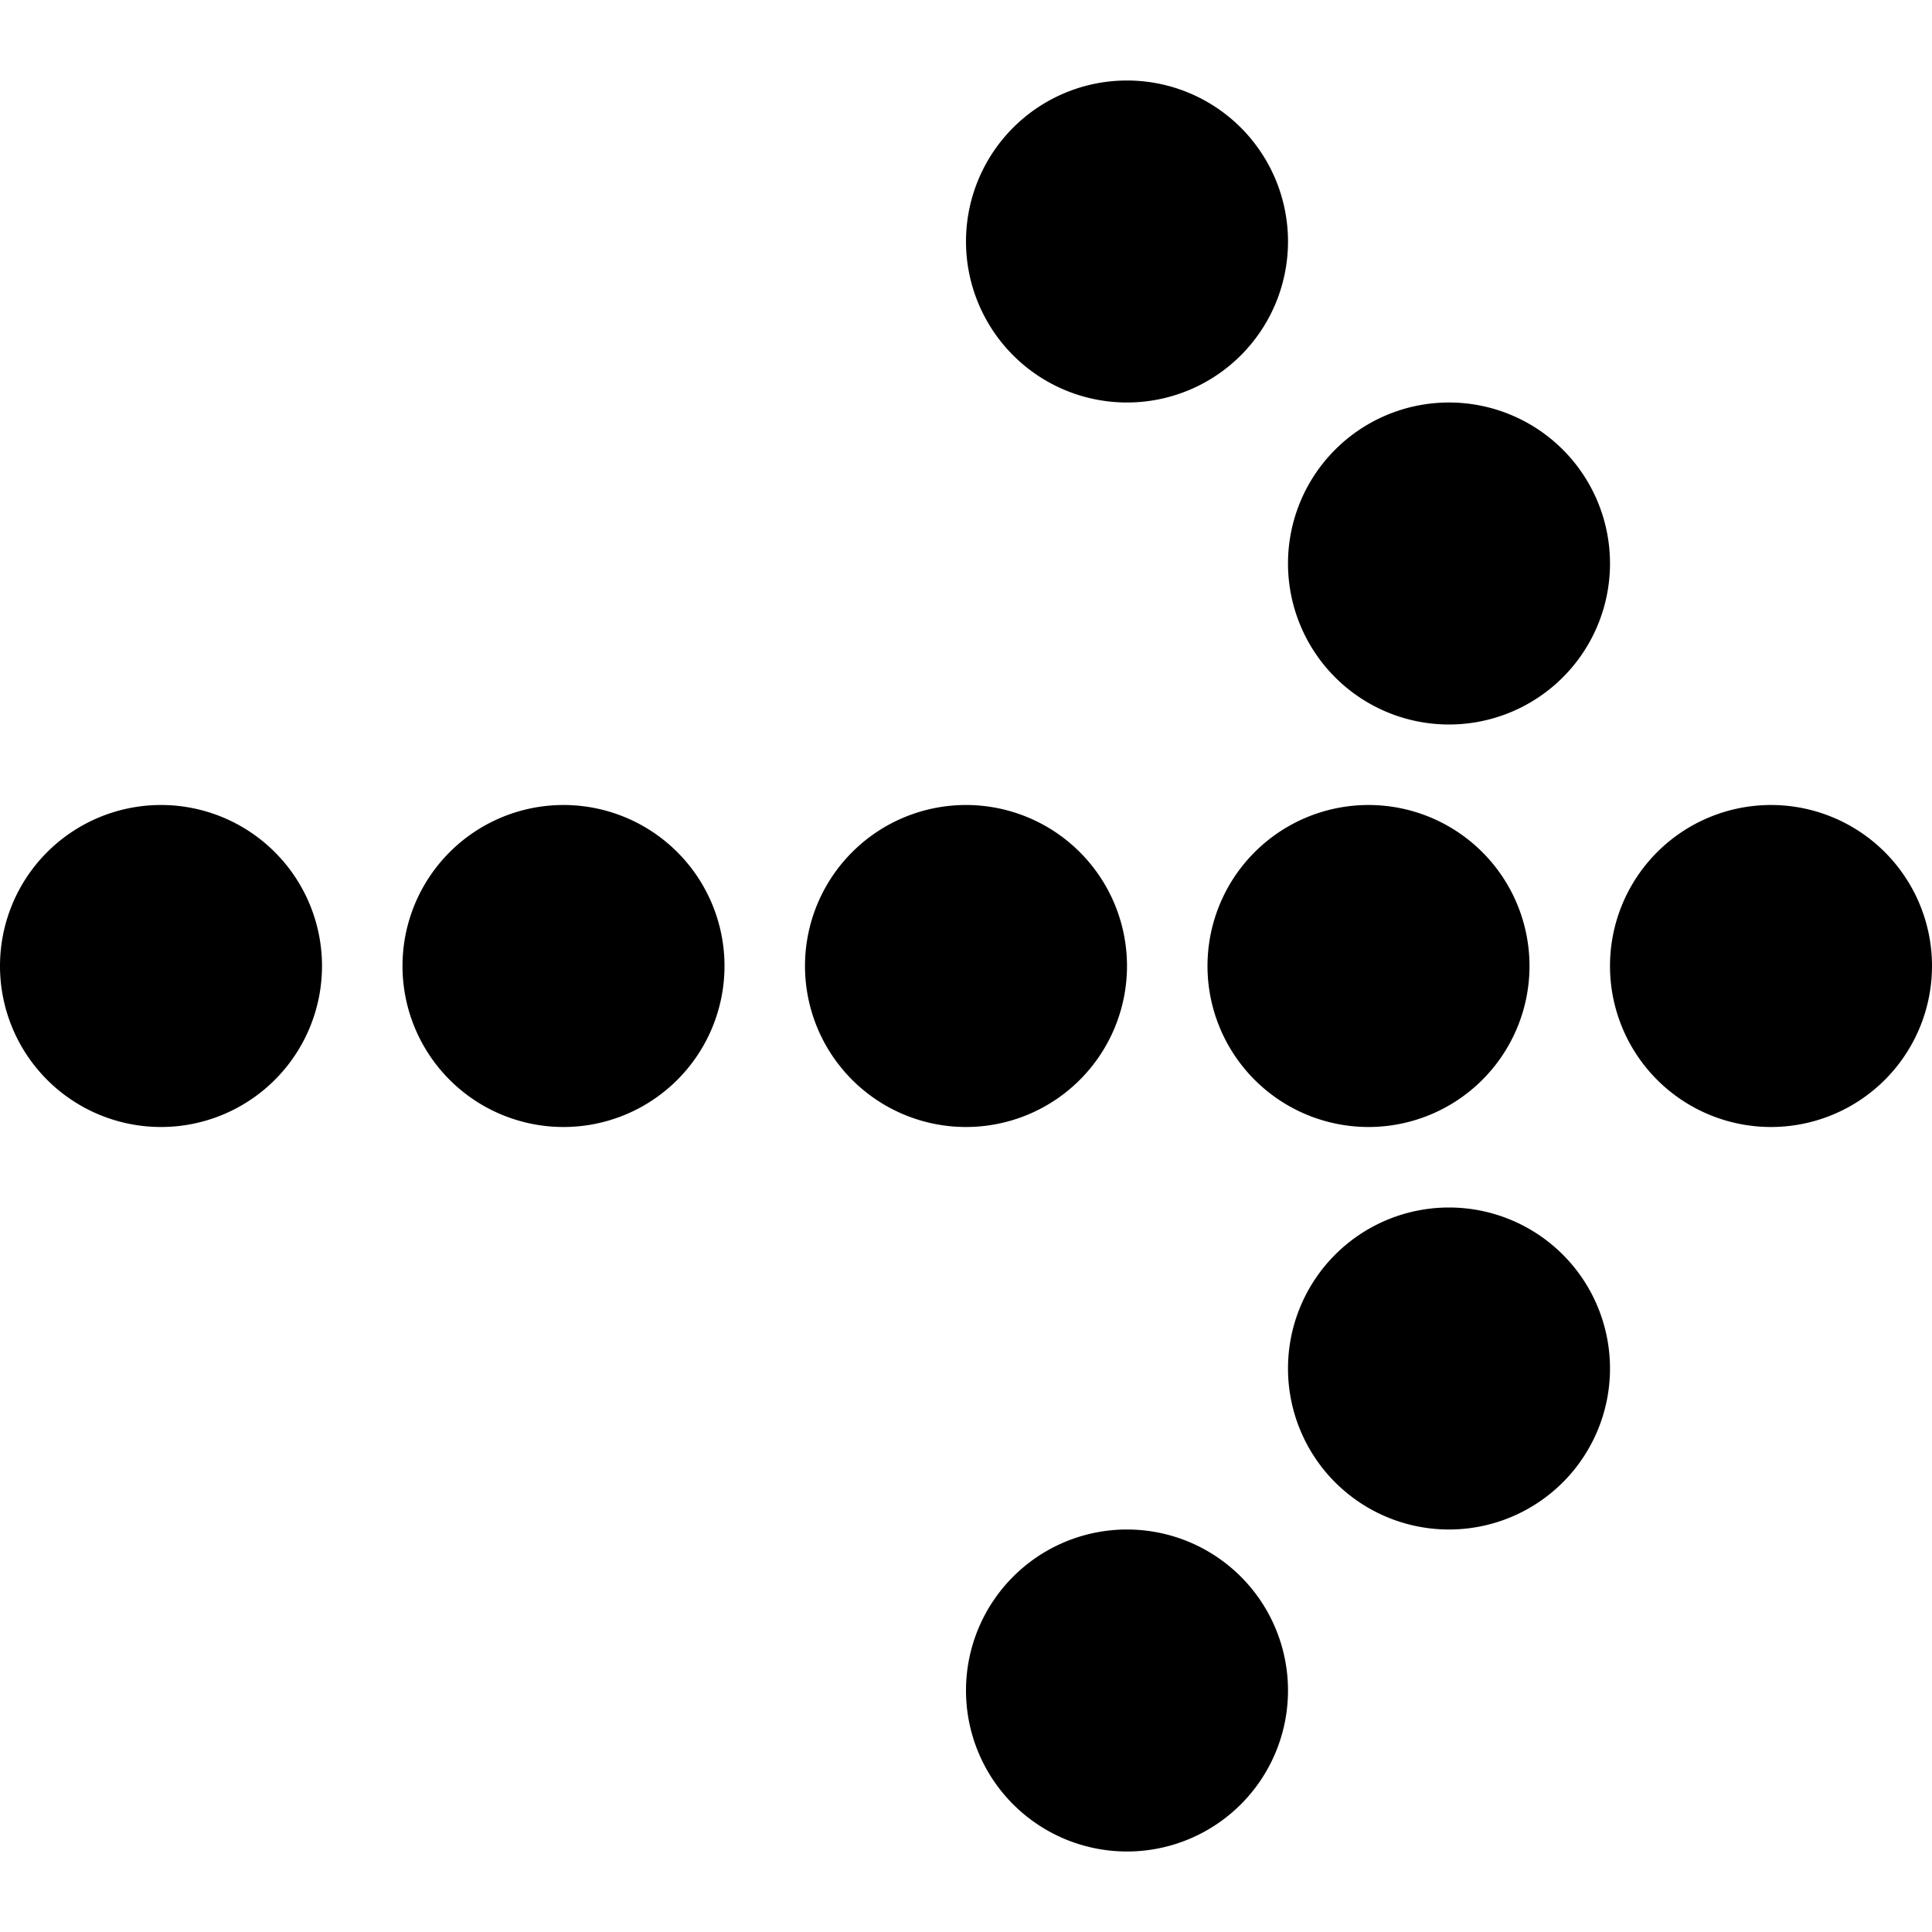
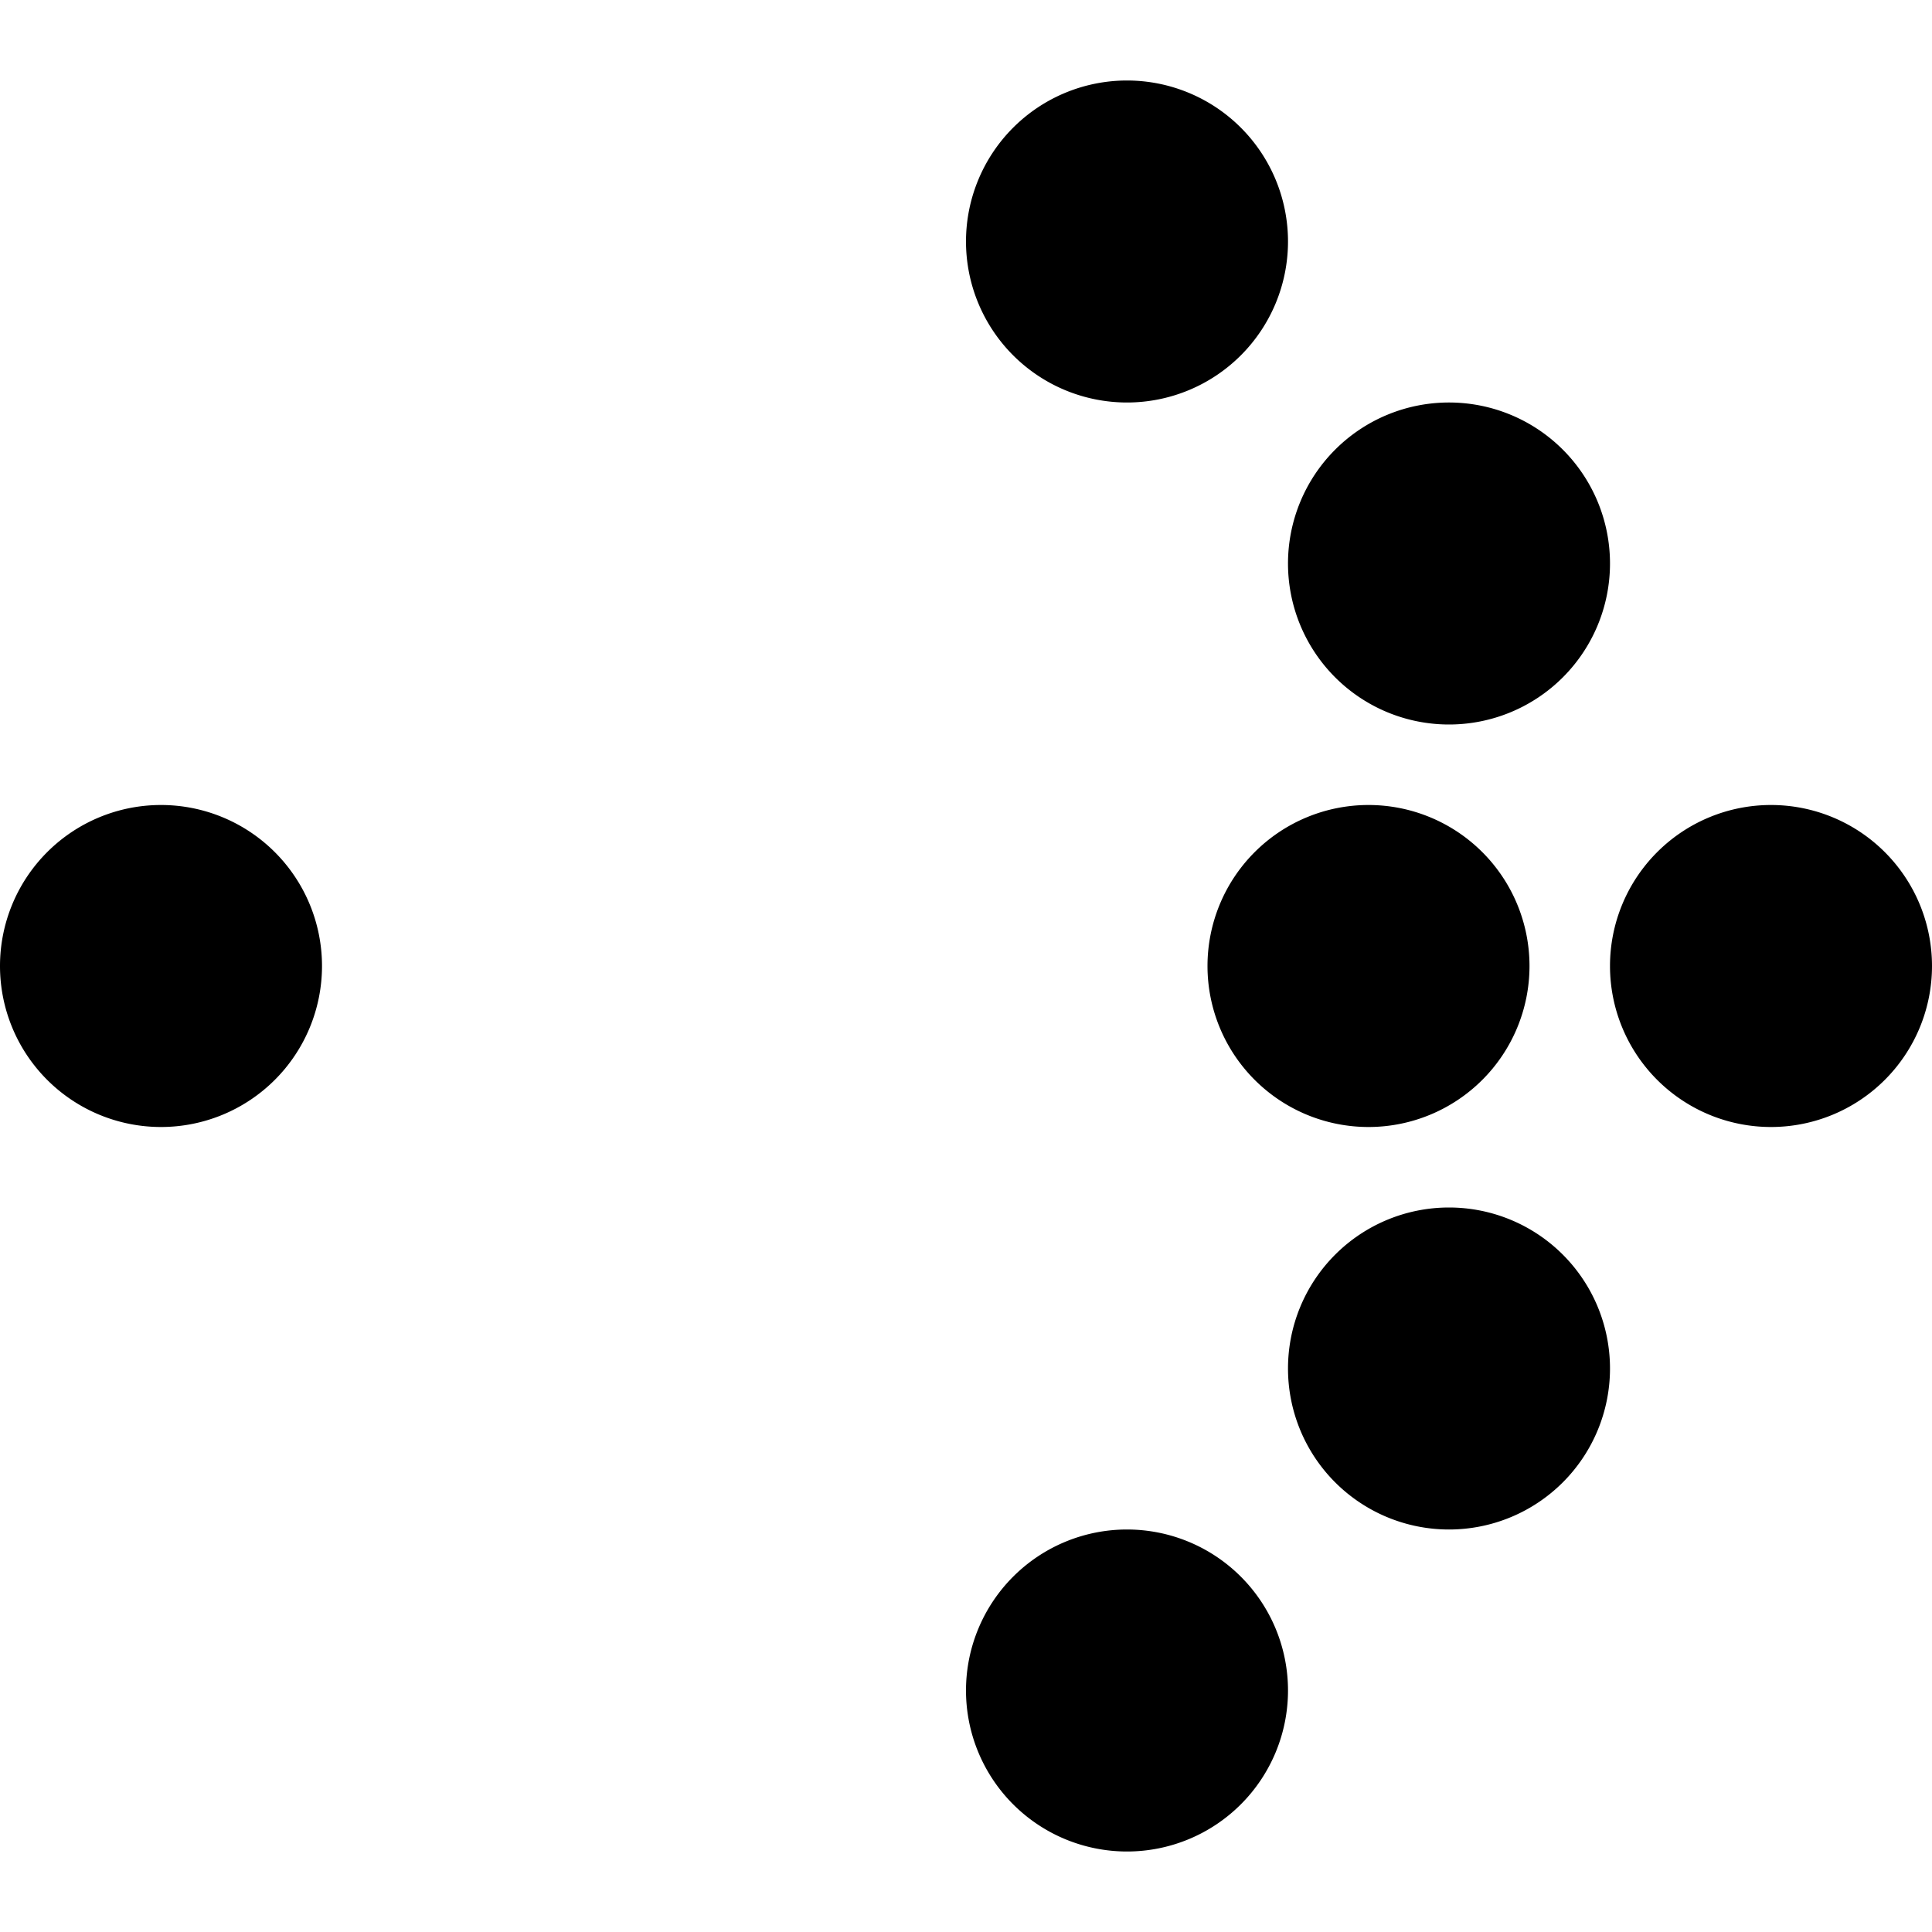
<svg xmlns="http://www.w3.org/2000/svg" viewBox="0 0 24 24">
  <g>
    <path d="M20 12a2 2 0 1 0 4 0 2 2 0 1 0 -4 0" fill="#000000" stroke-width="1" />
    <path d="M16 17a2 2 0 1 0 4 0 2 2 0 1 0 -4 0" fill="#000000" stroke-width="1" />
    <path d="M12 21a2 2 0 1 0 4 0 2 2 0 1 0 -4 0" fill="#000000" stroke-width="1" />
    <path d="M16 7a2 2 0 1 0 4 0 2 2 0 1 0 -4 0" fill="#000000" stroke-width="1" />
    <path d="M12 3a2 2 0 1 0 4 0 2 2 0 1 0 -4 0" fill="#000000" stroke-width="1" />
    <path d="M0 12a2 2 0 1 0 4 0 2 2 0 1 0 -4 0" fill="#000000" stroke-width="1" />
-     <path d="M5 12a2 2 0 1 0 4 0 2 2 0 1 0 -4 0" fill="#000000" stroke-width="1" />
-     <path d="M10 12a2 2 0 1 0 4 0 2 2 0 1 0 -4 0" fill="#000000" stroke-width="1" />
    <path d="M15 12a2 2 0 1 0 4 0 2 2 0 1 0 -4 0" fill="#000000" stroke-width="1" />
  </g>
</svg>